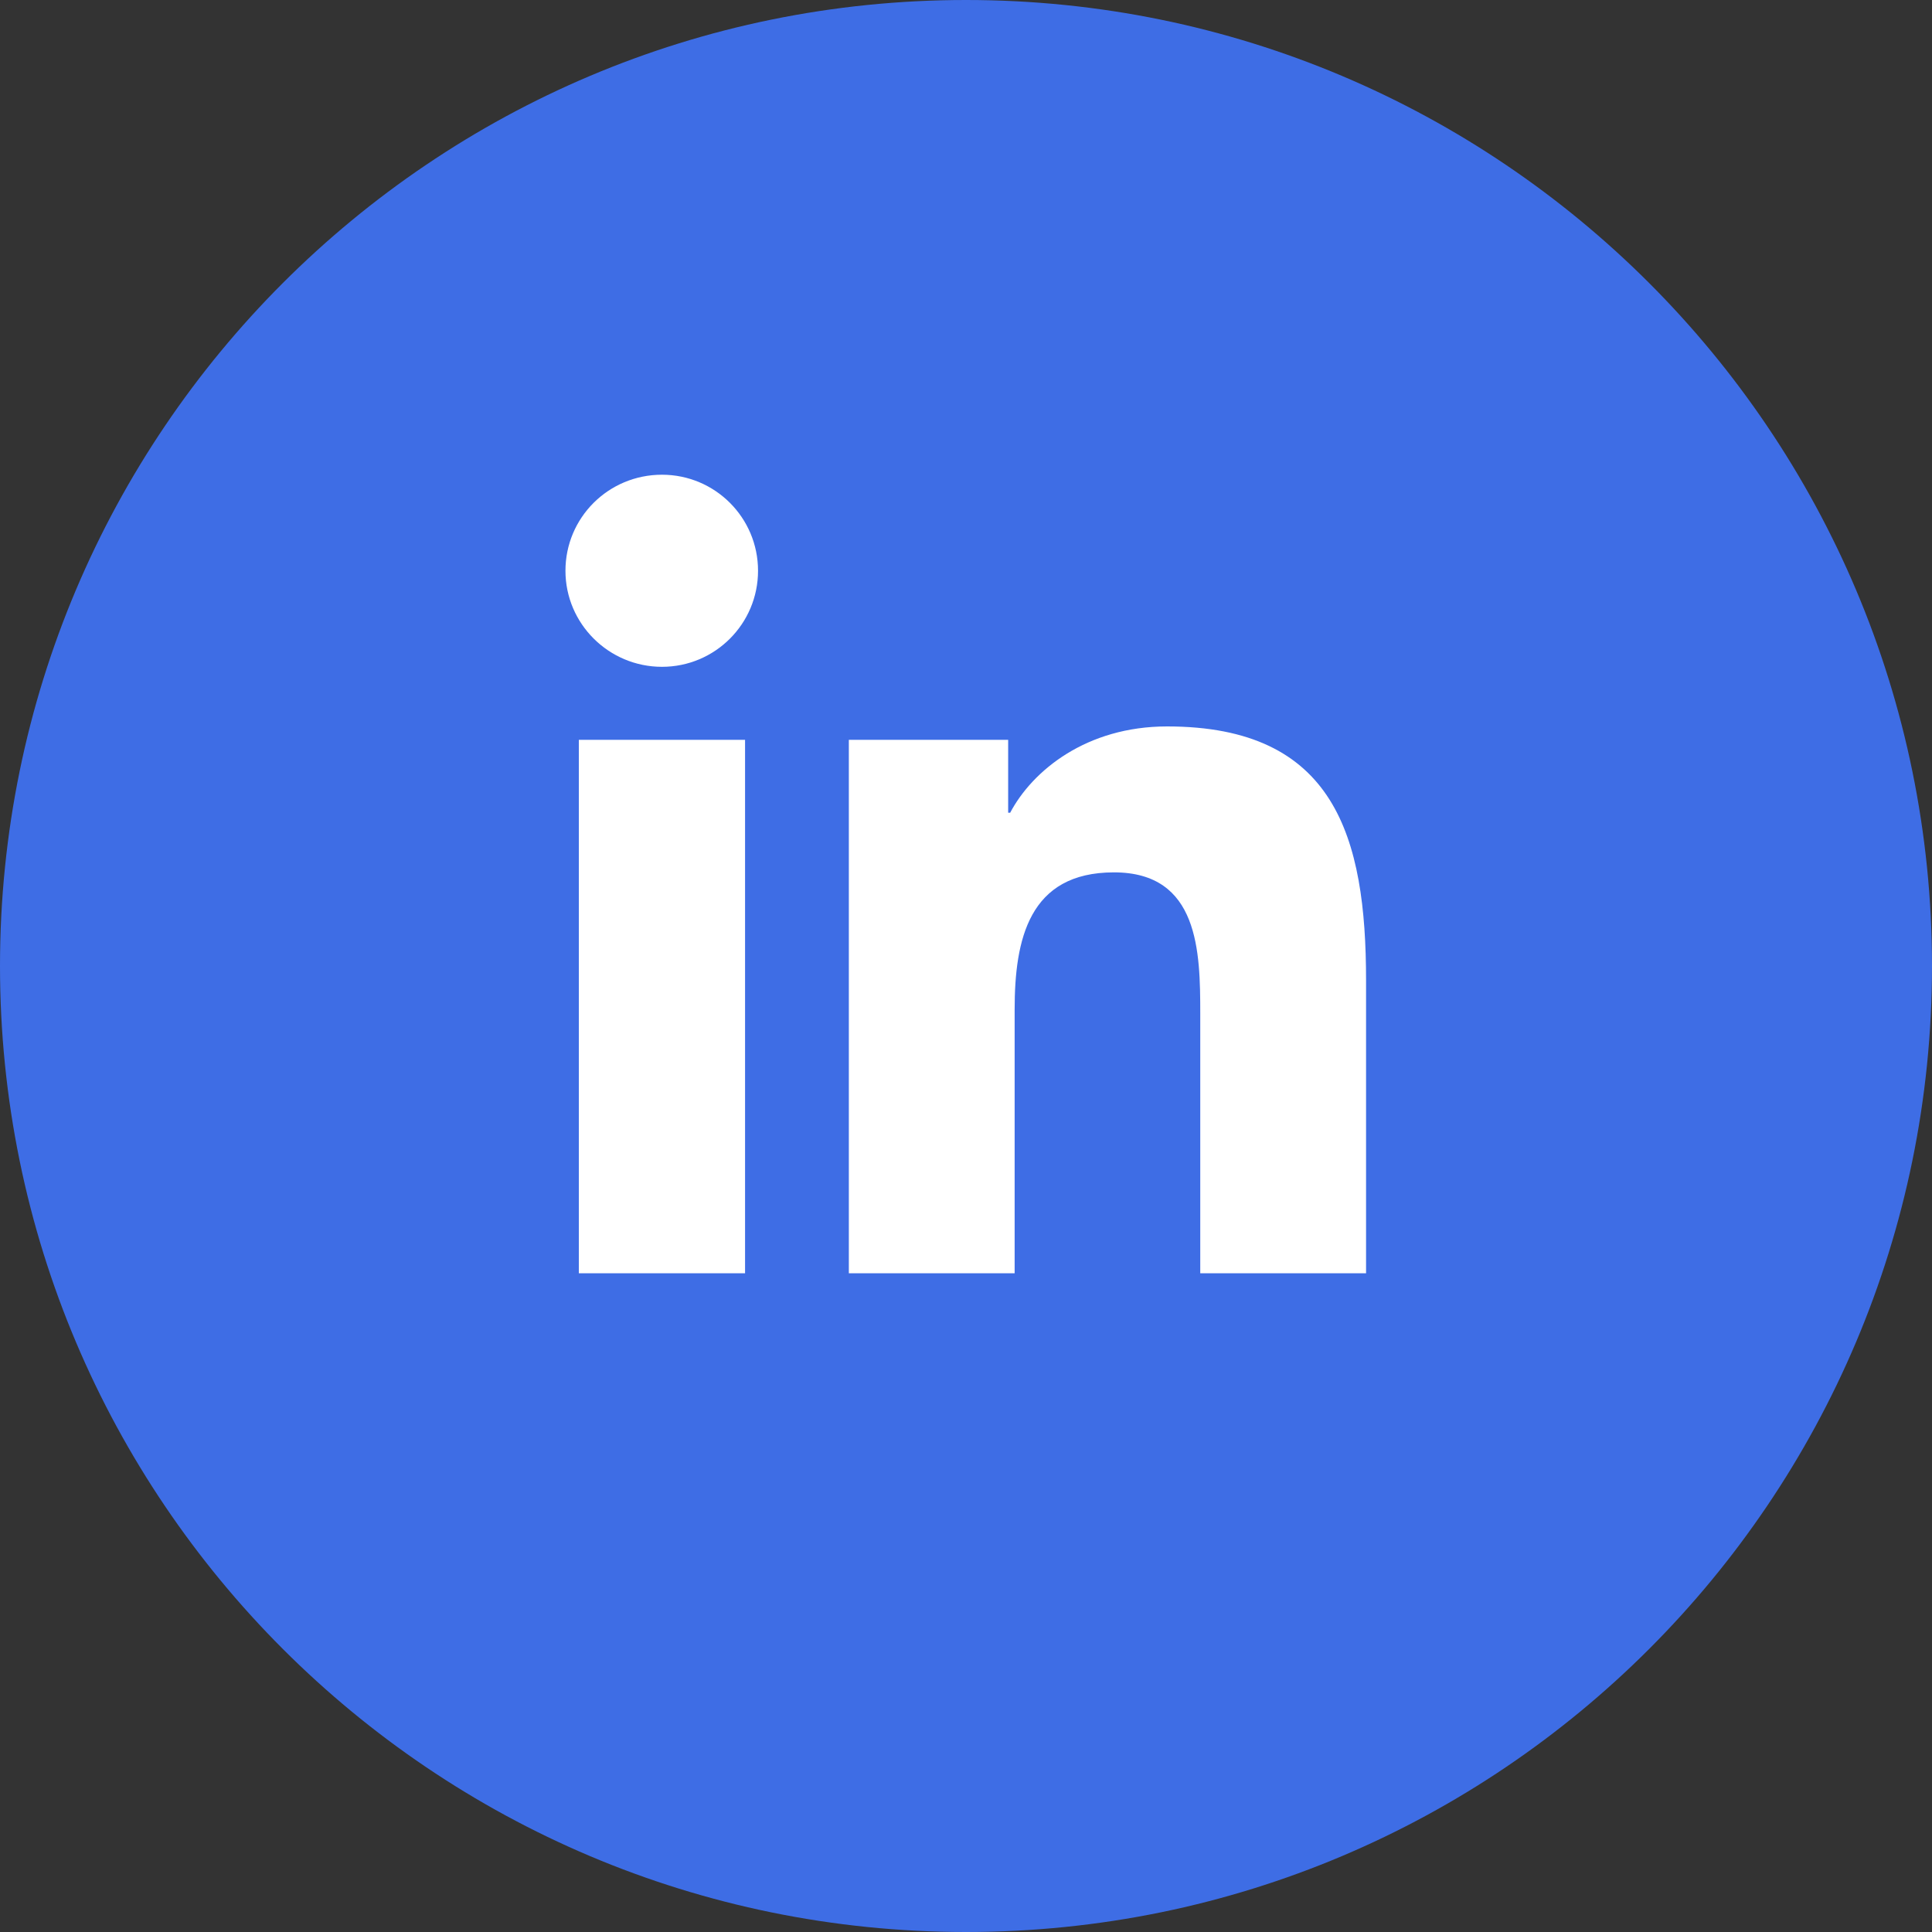
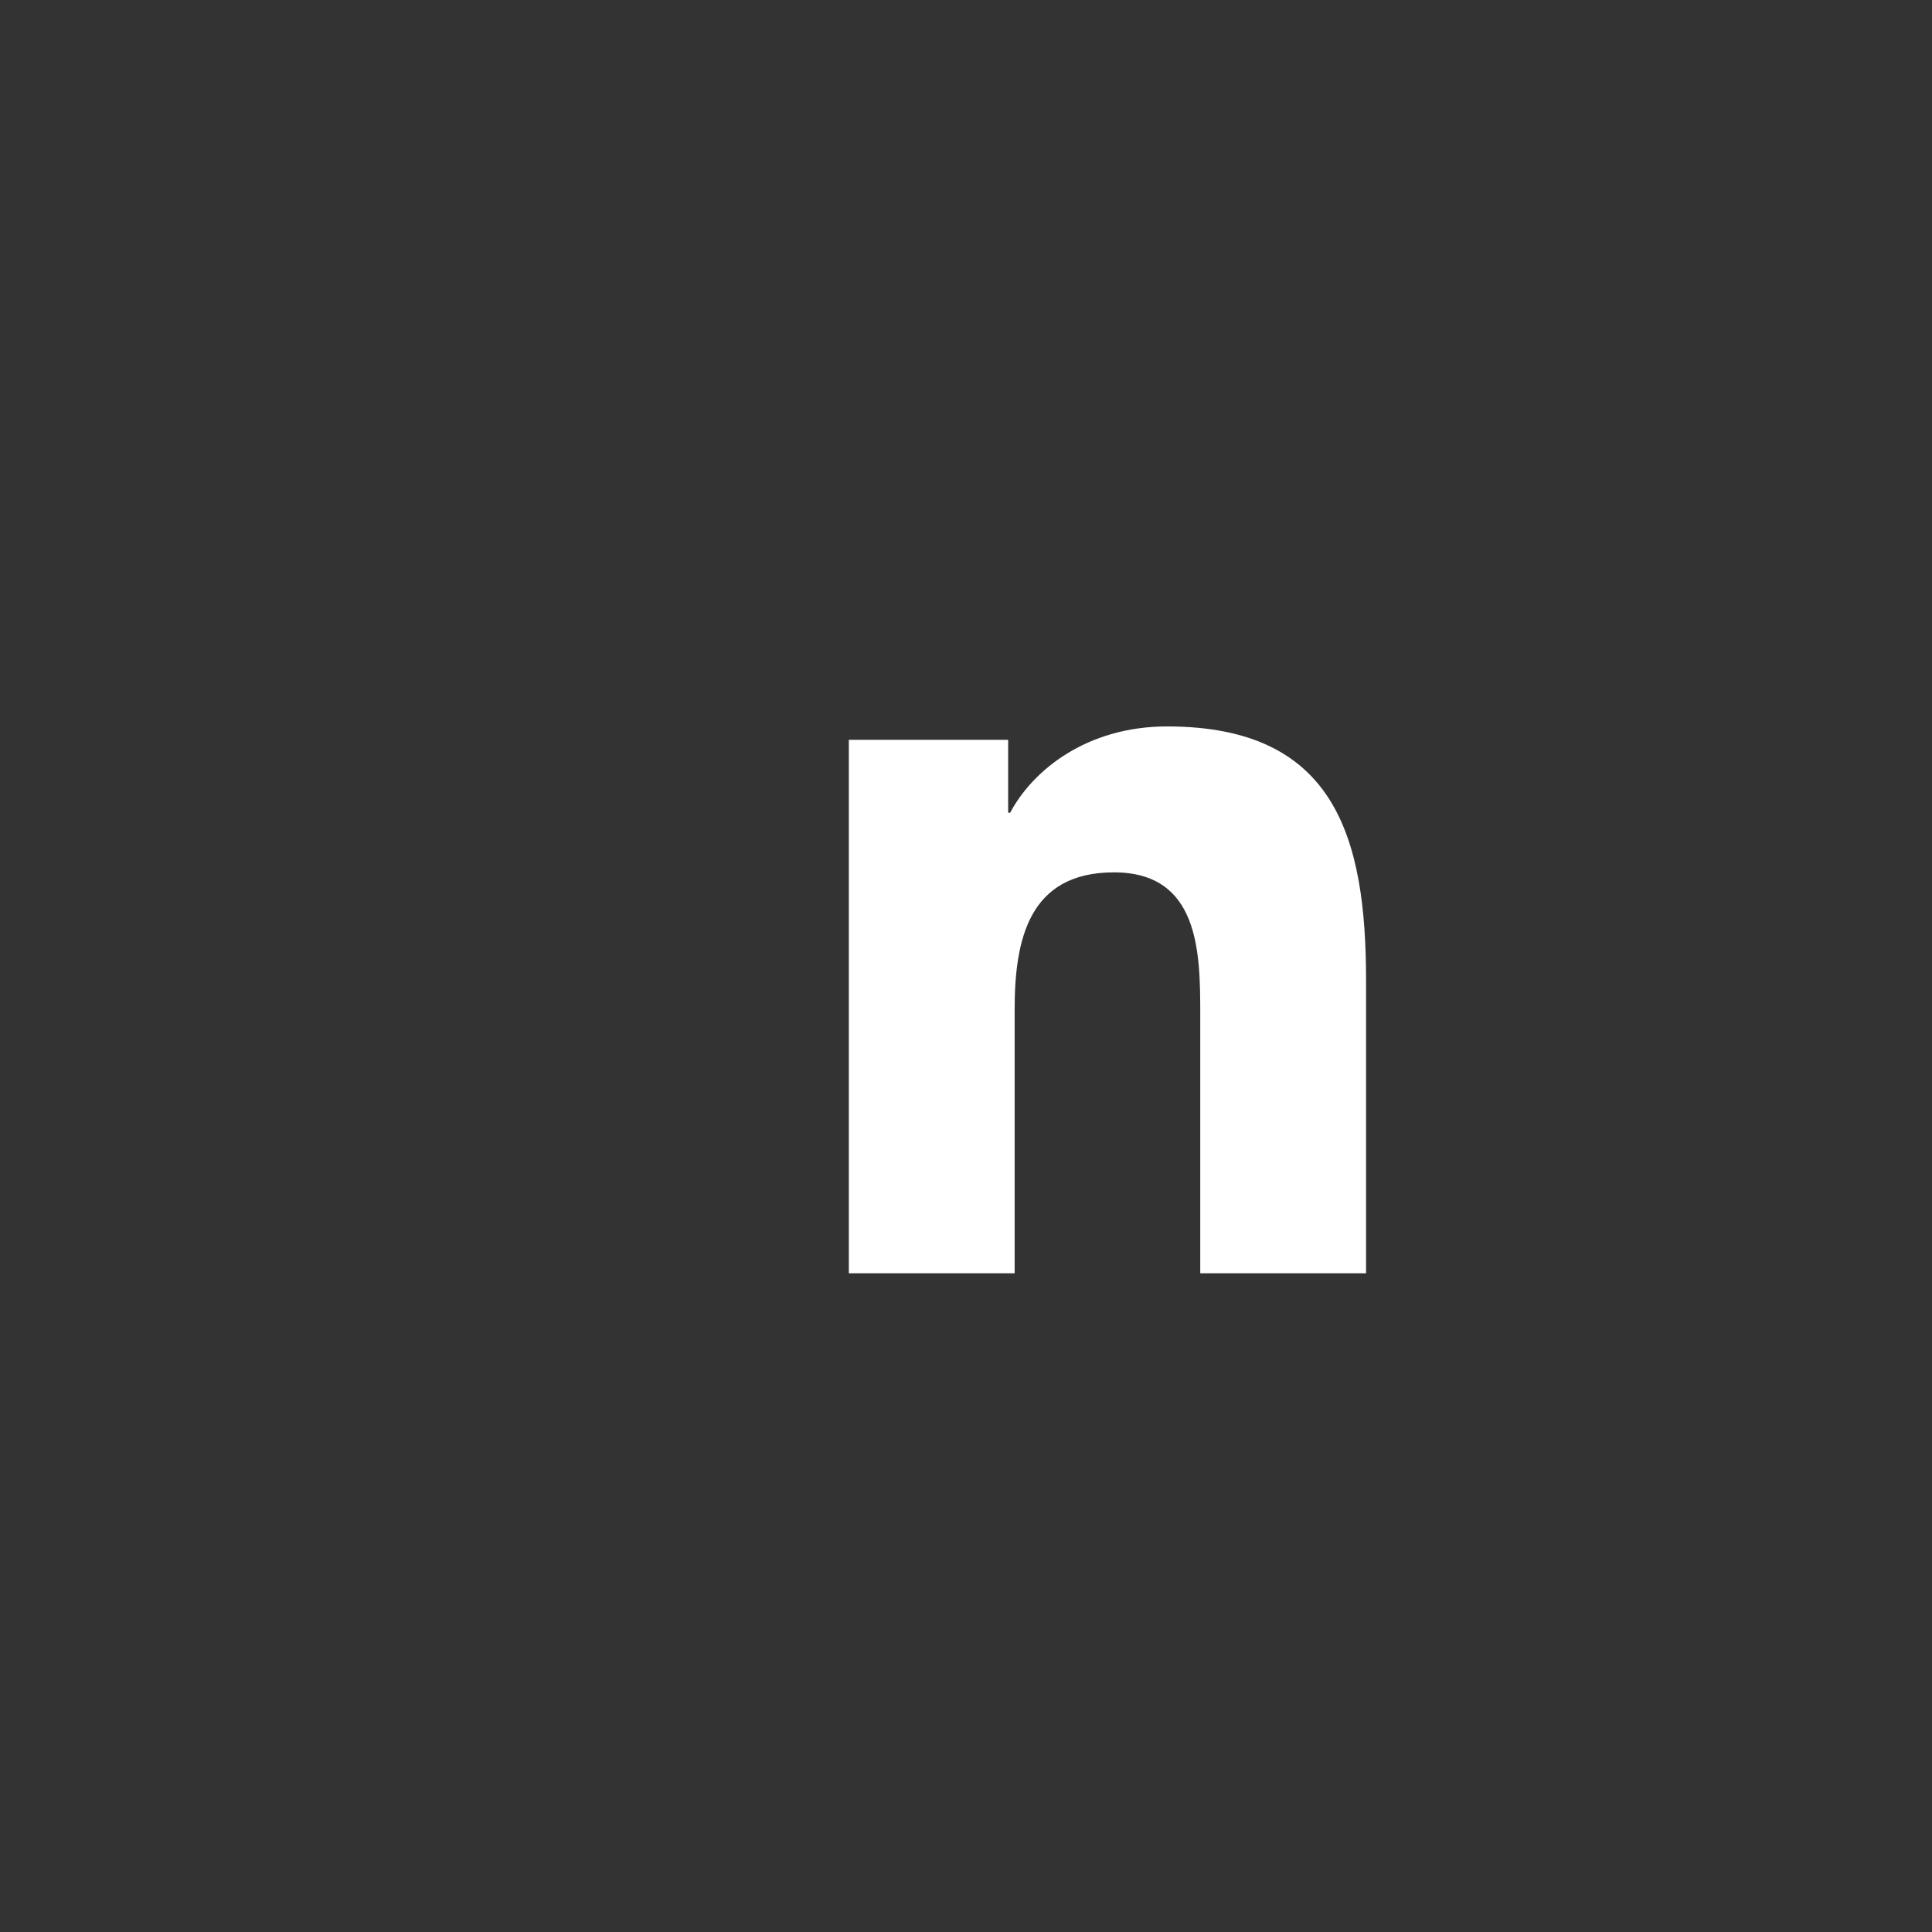
<svg xmlns="http://www.w3.org/2000/svg" width="28" height="28" viewBox="0 0 28 28" fill="none">
  <rect x="0" y="0" width="28" height="28" fill="#333333" stroke="none" />
  <g clip-path="url(#clip0_593_1562)">
-     <path d="M14 28C21.732 28 28 21.732 28 14C28 6.268 21.732 0 14 0C6.268 0 0 6.268 0 14C0 21.732 6.268 28 14 28Z" fill="#3E6DE5" />
-     <path d="M8.389 10.722H10.798V18.453H8.389V10.722ZM9.594 6.88C10.363 6.88 10.986 7.502 10.986 8.272C10.986 9.041 10.363 9.664 9.594 9.664C8.824 9.664 8.195 9.041 8.195 8.272C8.195 7.502 8.818 6.88 9.594 6.88Z" fill="white" />
    <path d="M12.308 10.722H14.611V11.779H14.64C14.963 11.168 15.745 10.528 16.914 10.528C19.346 10.528 19.798 12.126 19.798 14.211V18.453H17.395V14.693C17.395 13.794 17.378 12.643 16.144 12.643C14.91 12.643 14.705 13.618 14.705 14.629V18.453H12.302V10.722H12.308Z" fill="white" />
  </g>
  <defs>
    <clipPath id="clip0_593_1562">
      <rect width="28" height="28" fill="white" />
    </clipPath>
  </defs>
</svg>